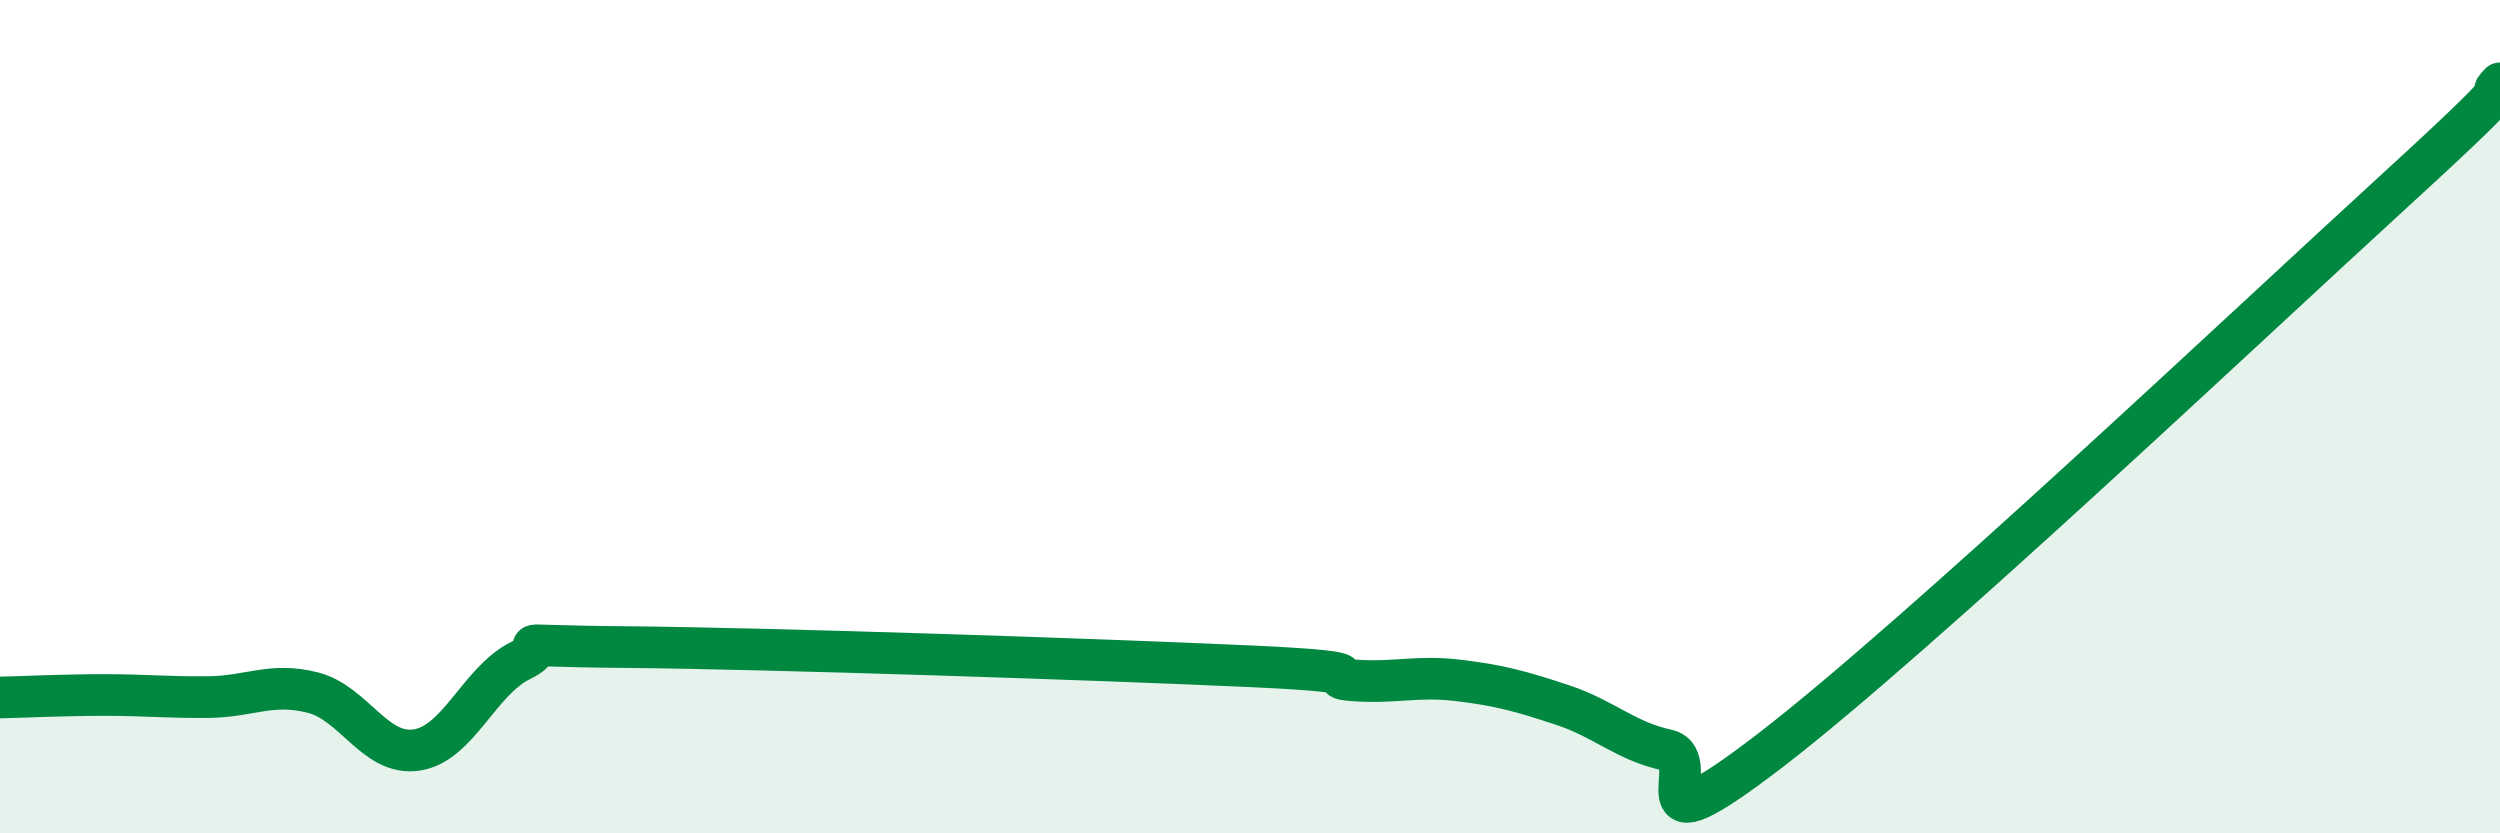
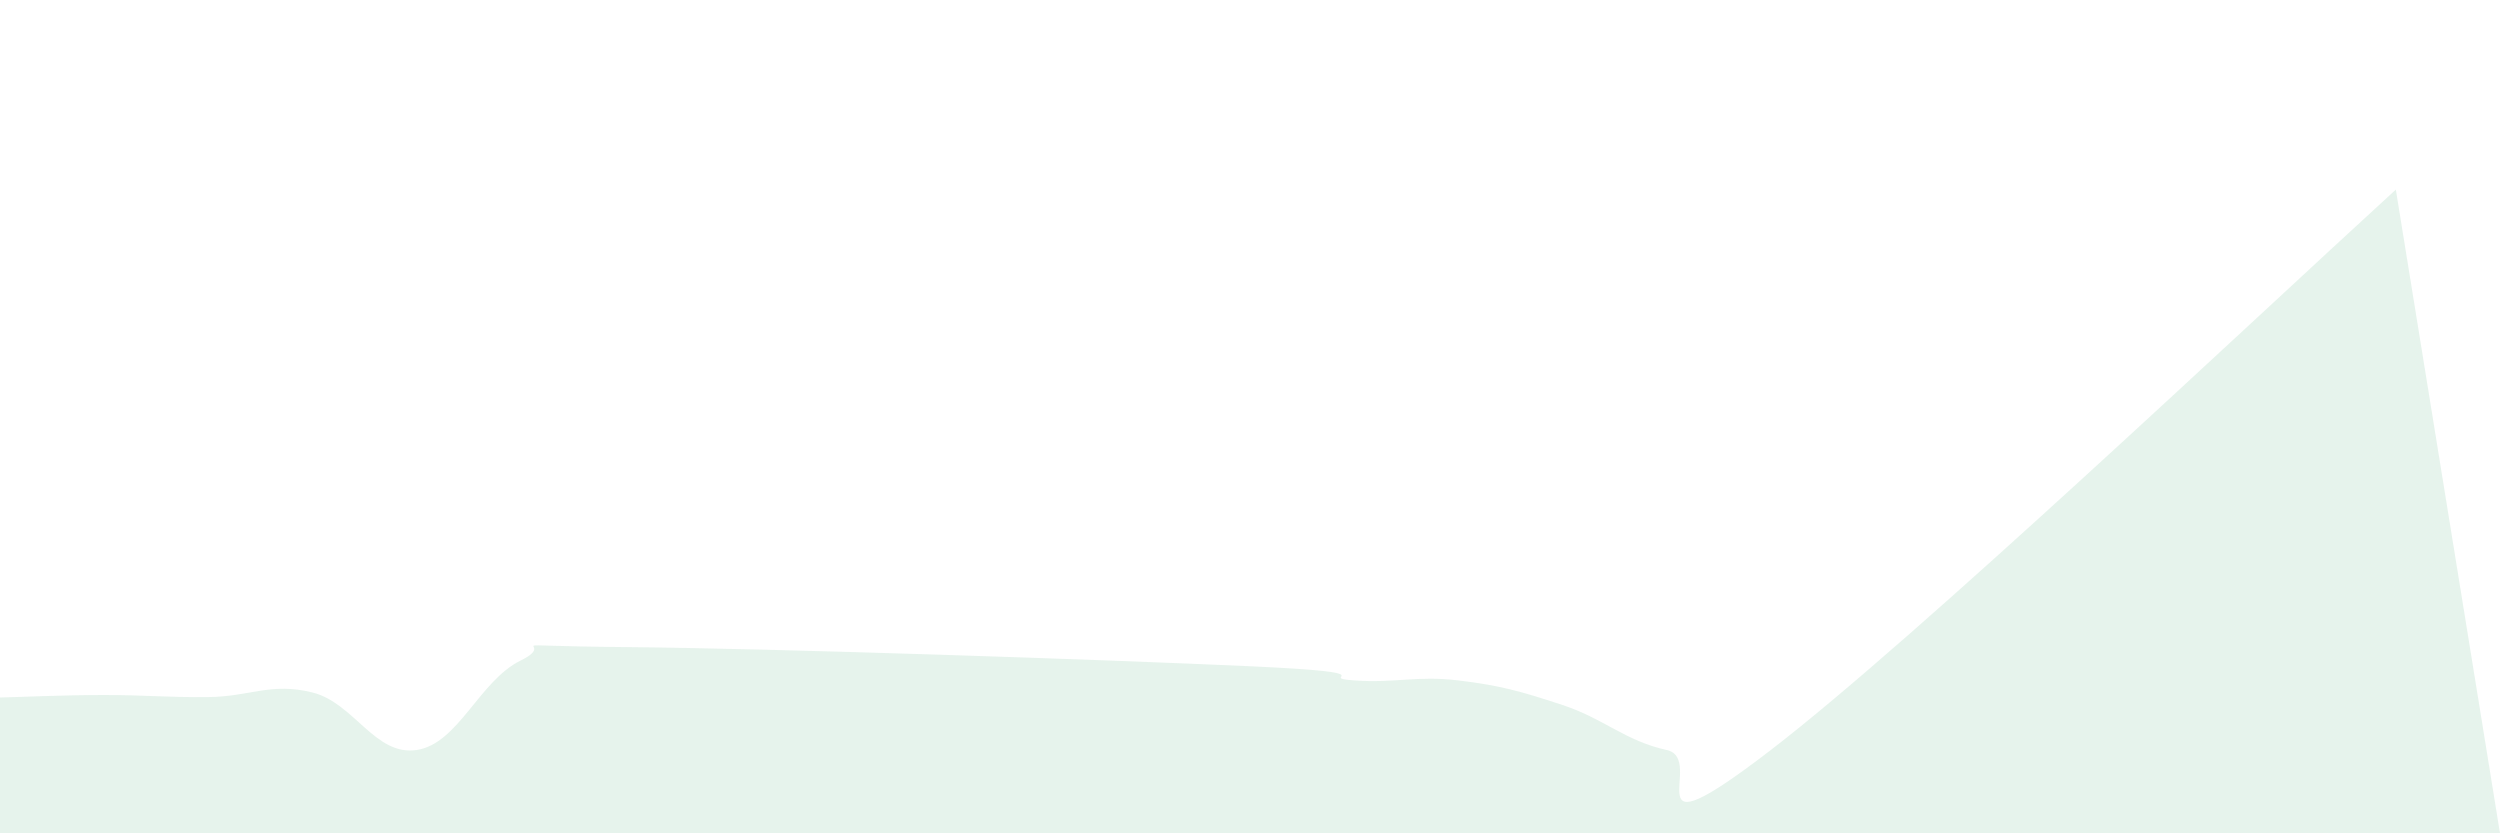
<svg xmlns="http://www.w3.org/2000/svg" width="60" height="20" viewBox="0 0 60 20">
-   <path d="M 0,16.74 C 0.5,16.73 1.5,16.68 2.5,16.68 C 3.5,16.68 4,16.74 5,16.73 C 6,16.72 6.5,16.37 7.5,16.62 C 8.5,16.87 9,18.15 10,18 C 11,17.85 11.5,16.34 12.5,15.85 C 13.5,15.36 11.5,15.5 15,15.53 C 18.5,15.56 26.5,15.83 30,15.99 C 33.5,16.15 31.5,16.26 32.5,16.33 C 33.5,16.4 34,16.21 35,16.33 C 36,16.45 36.5,16.59 37.5,16.92 C 38.5,17.25 39,17.78 40,18 C 41,18.22 39,20.69 42.5,18 C 46,15.31 54,7.75 57.5,4.55 C 61,1.35 59.5,2.51 60,2L60 20L0 20Z" fill="#008740" opacity="0.1" stroke-linecap="round" stroke-linejoin="round" />
-   <path d="M 0,16.74 C 0.5,16.73 1.5,16.68 2.5,16.68 C 3.5,16.68 4,16.74 5,16.73 C 6,16.72 6.5,16.37 7.5,16.62 C 8.5,16.87 9,18.15 10,18 C 11,17.85 11.5,16.34 12.5,15.85 C 13.5,15.36 11.5,15.5 15,15.53 C 18.5,15.56 26.5,15.83 30,15.99 C 33.5,16.15 31.5,16.26 32.5,16.33 C 33.5,16.4 34,16.21 35,16.33 C 36,16.45 36.5,16.59 37.5,16.92 C 38.5,17.25 39,17.78 40,18 C 41,18.22 39,20.69 42.5,18 C 46,15.31 54,7.75 57.5,4.55 C 61,1.35 59.5,2.51 60,2" stroke="#008740" stroke-width="1" fill="none" stroke-linecap="round" stroke-linejoin="round" />
+   <path d="M 0,16.74 C 0.5,16.73 1.5,16.68 2.5,16.68 C 3.5,16.68 4,16.74 5,16.73 C 6,16.72 6.5,16.37 7.5,16.62 C 8.5,16.87 9,18.15 10,18 C 11,17.85 11.5,16.34 12.5,15.85 C 13.5,15.36 11.5,15.5 15,15.53 C 18.5,15.56 26.5,15.83 30,15.99 C 33.5,16.15 31.5,16.26 32.5,16.33 C 33.5,16.4 34,16.21 35,16.33 C 36,16.45 36.5,16.59 37.5,16.92 C 38.5,17.25 39,17.78 40,18 C 41,18.22 39,20.69 42.5,18 C 46,15.31 54,7.75 57.5,4.55 L60 20L0 20Z" fill="#008740" opacity="0.1" stroke-linecap="round" stroke-linejoin="round" />
</svg>